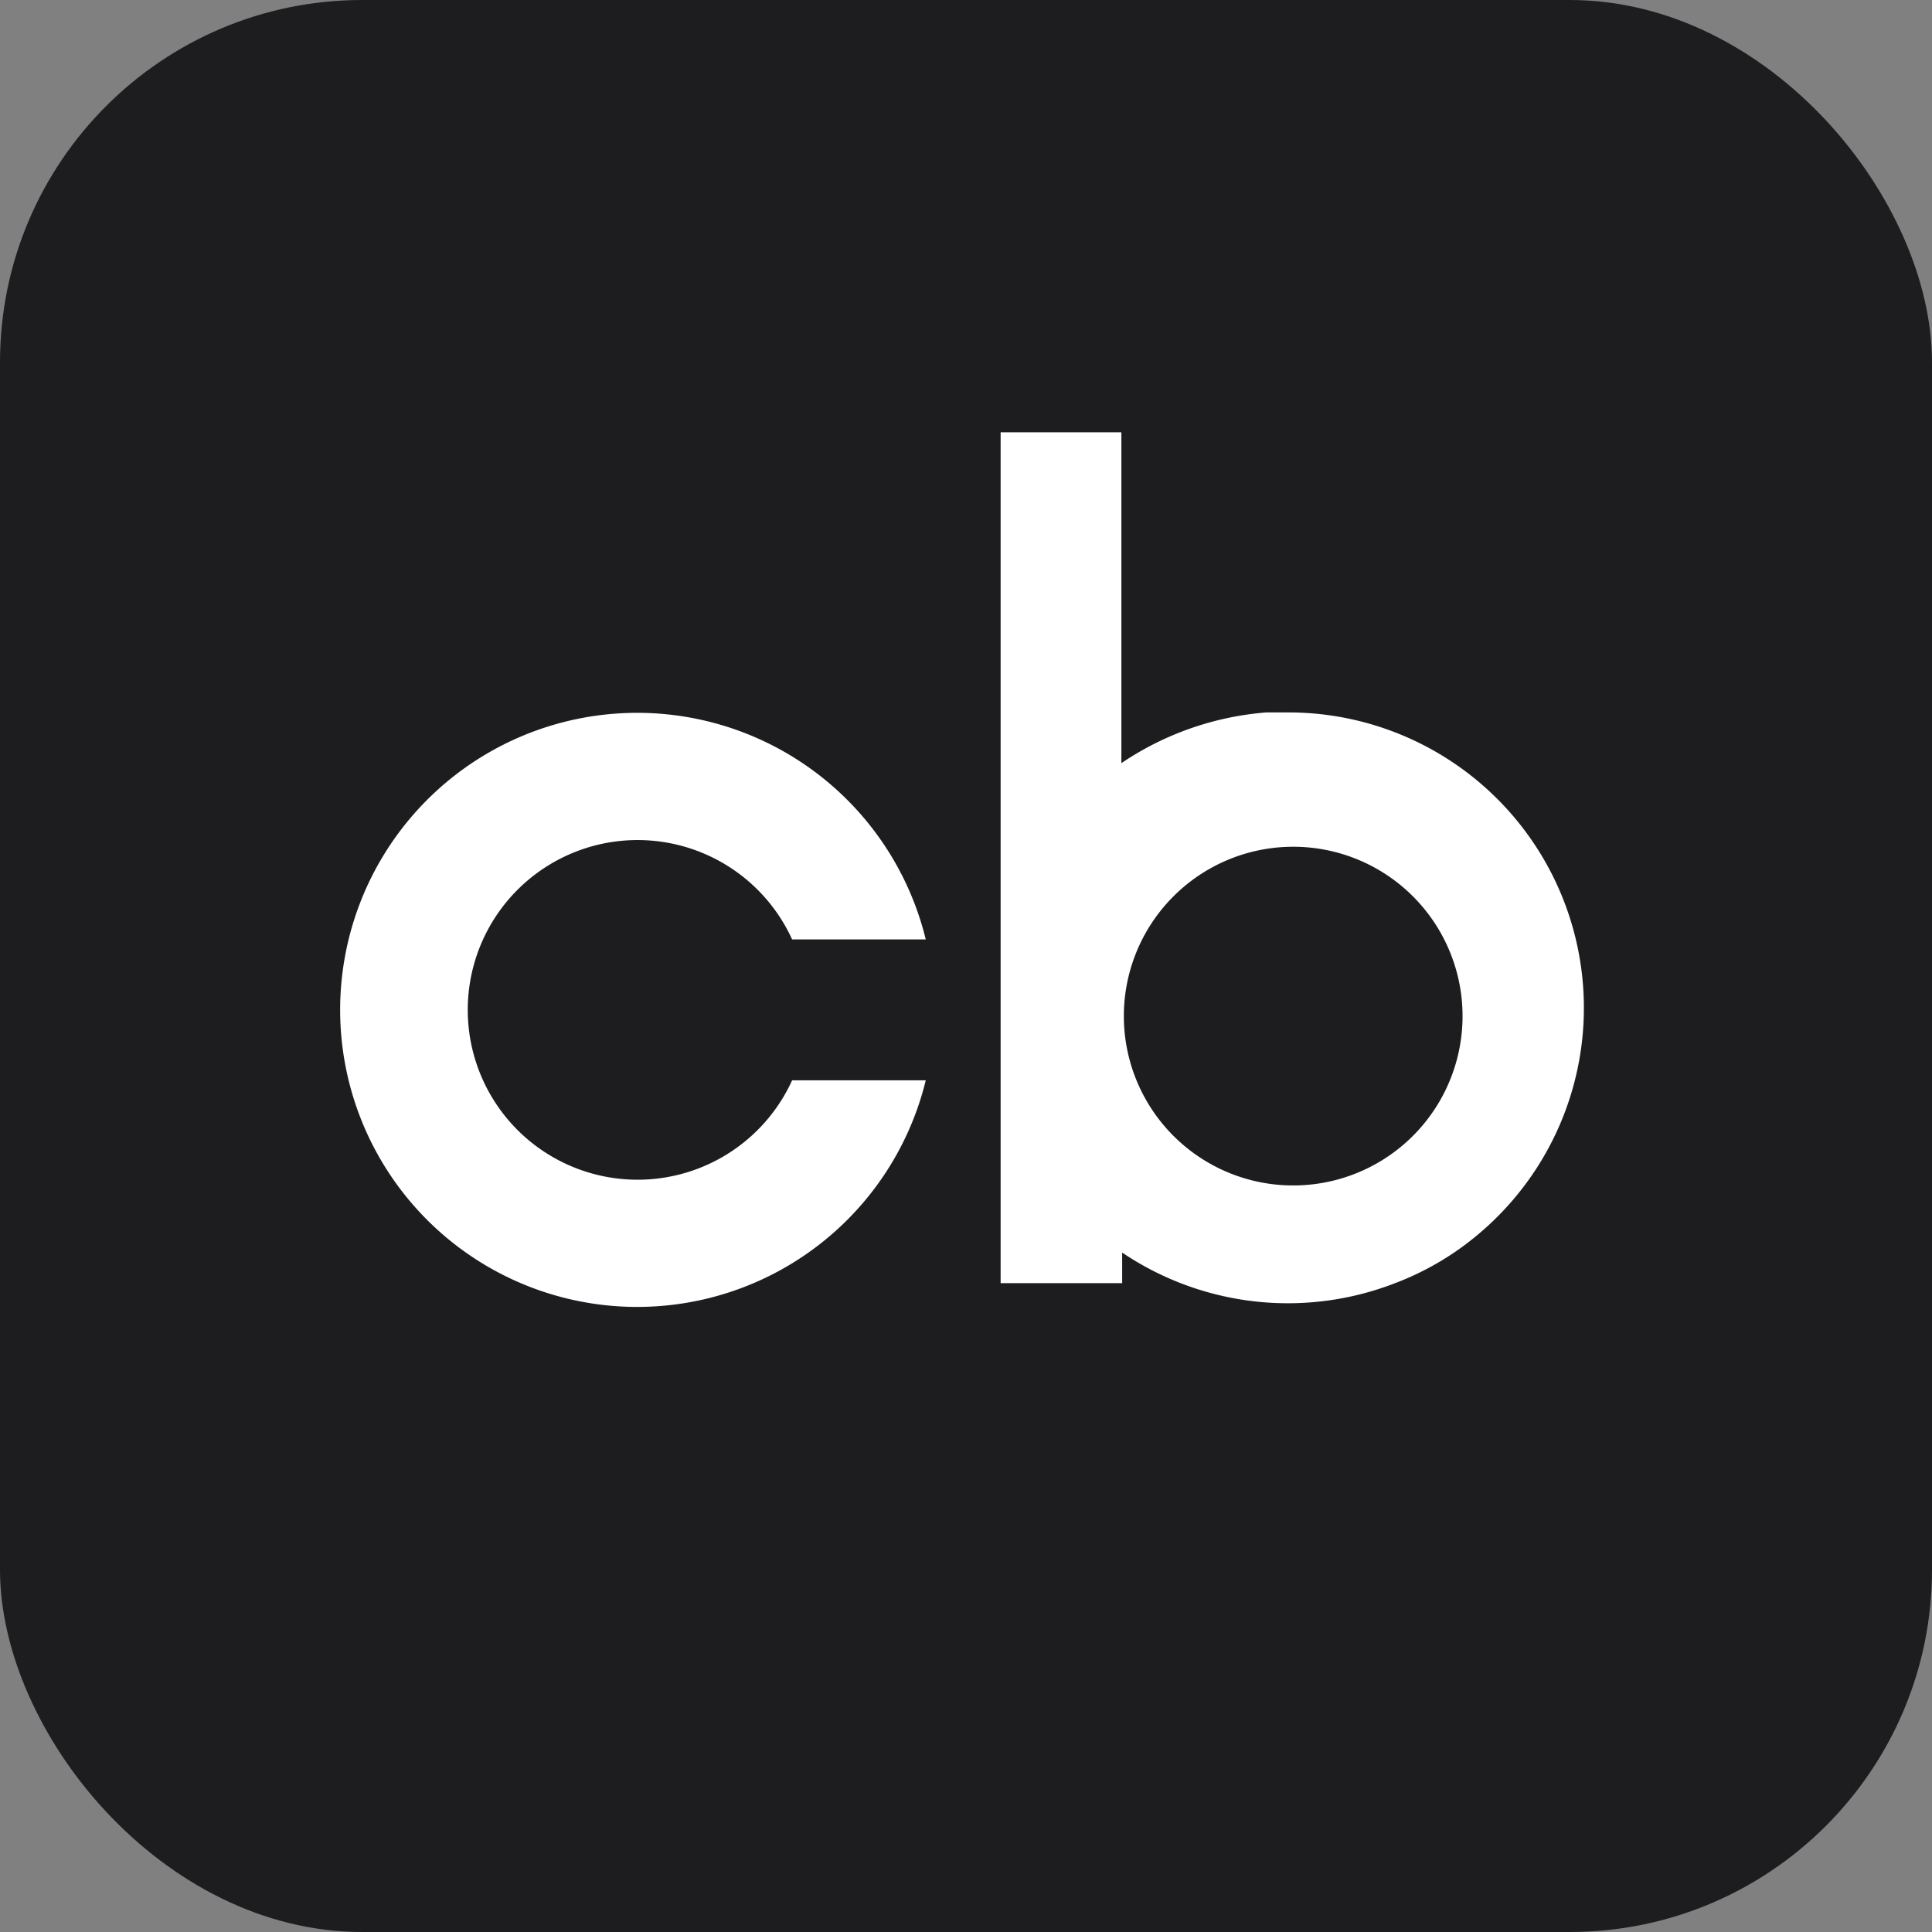
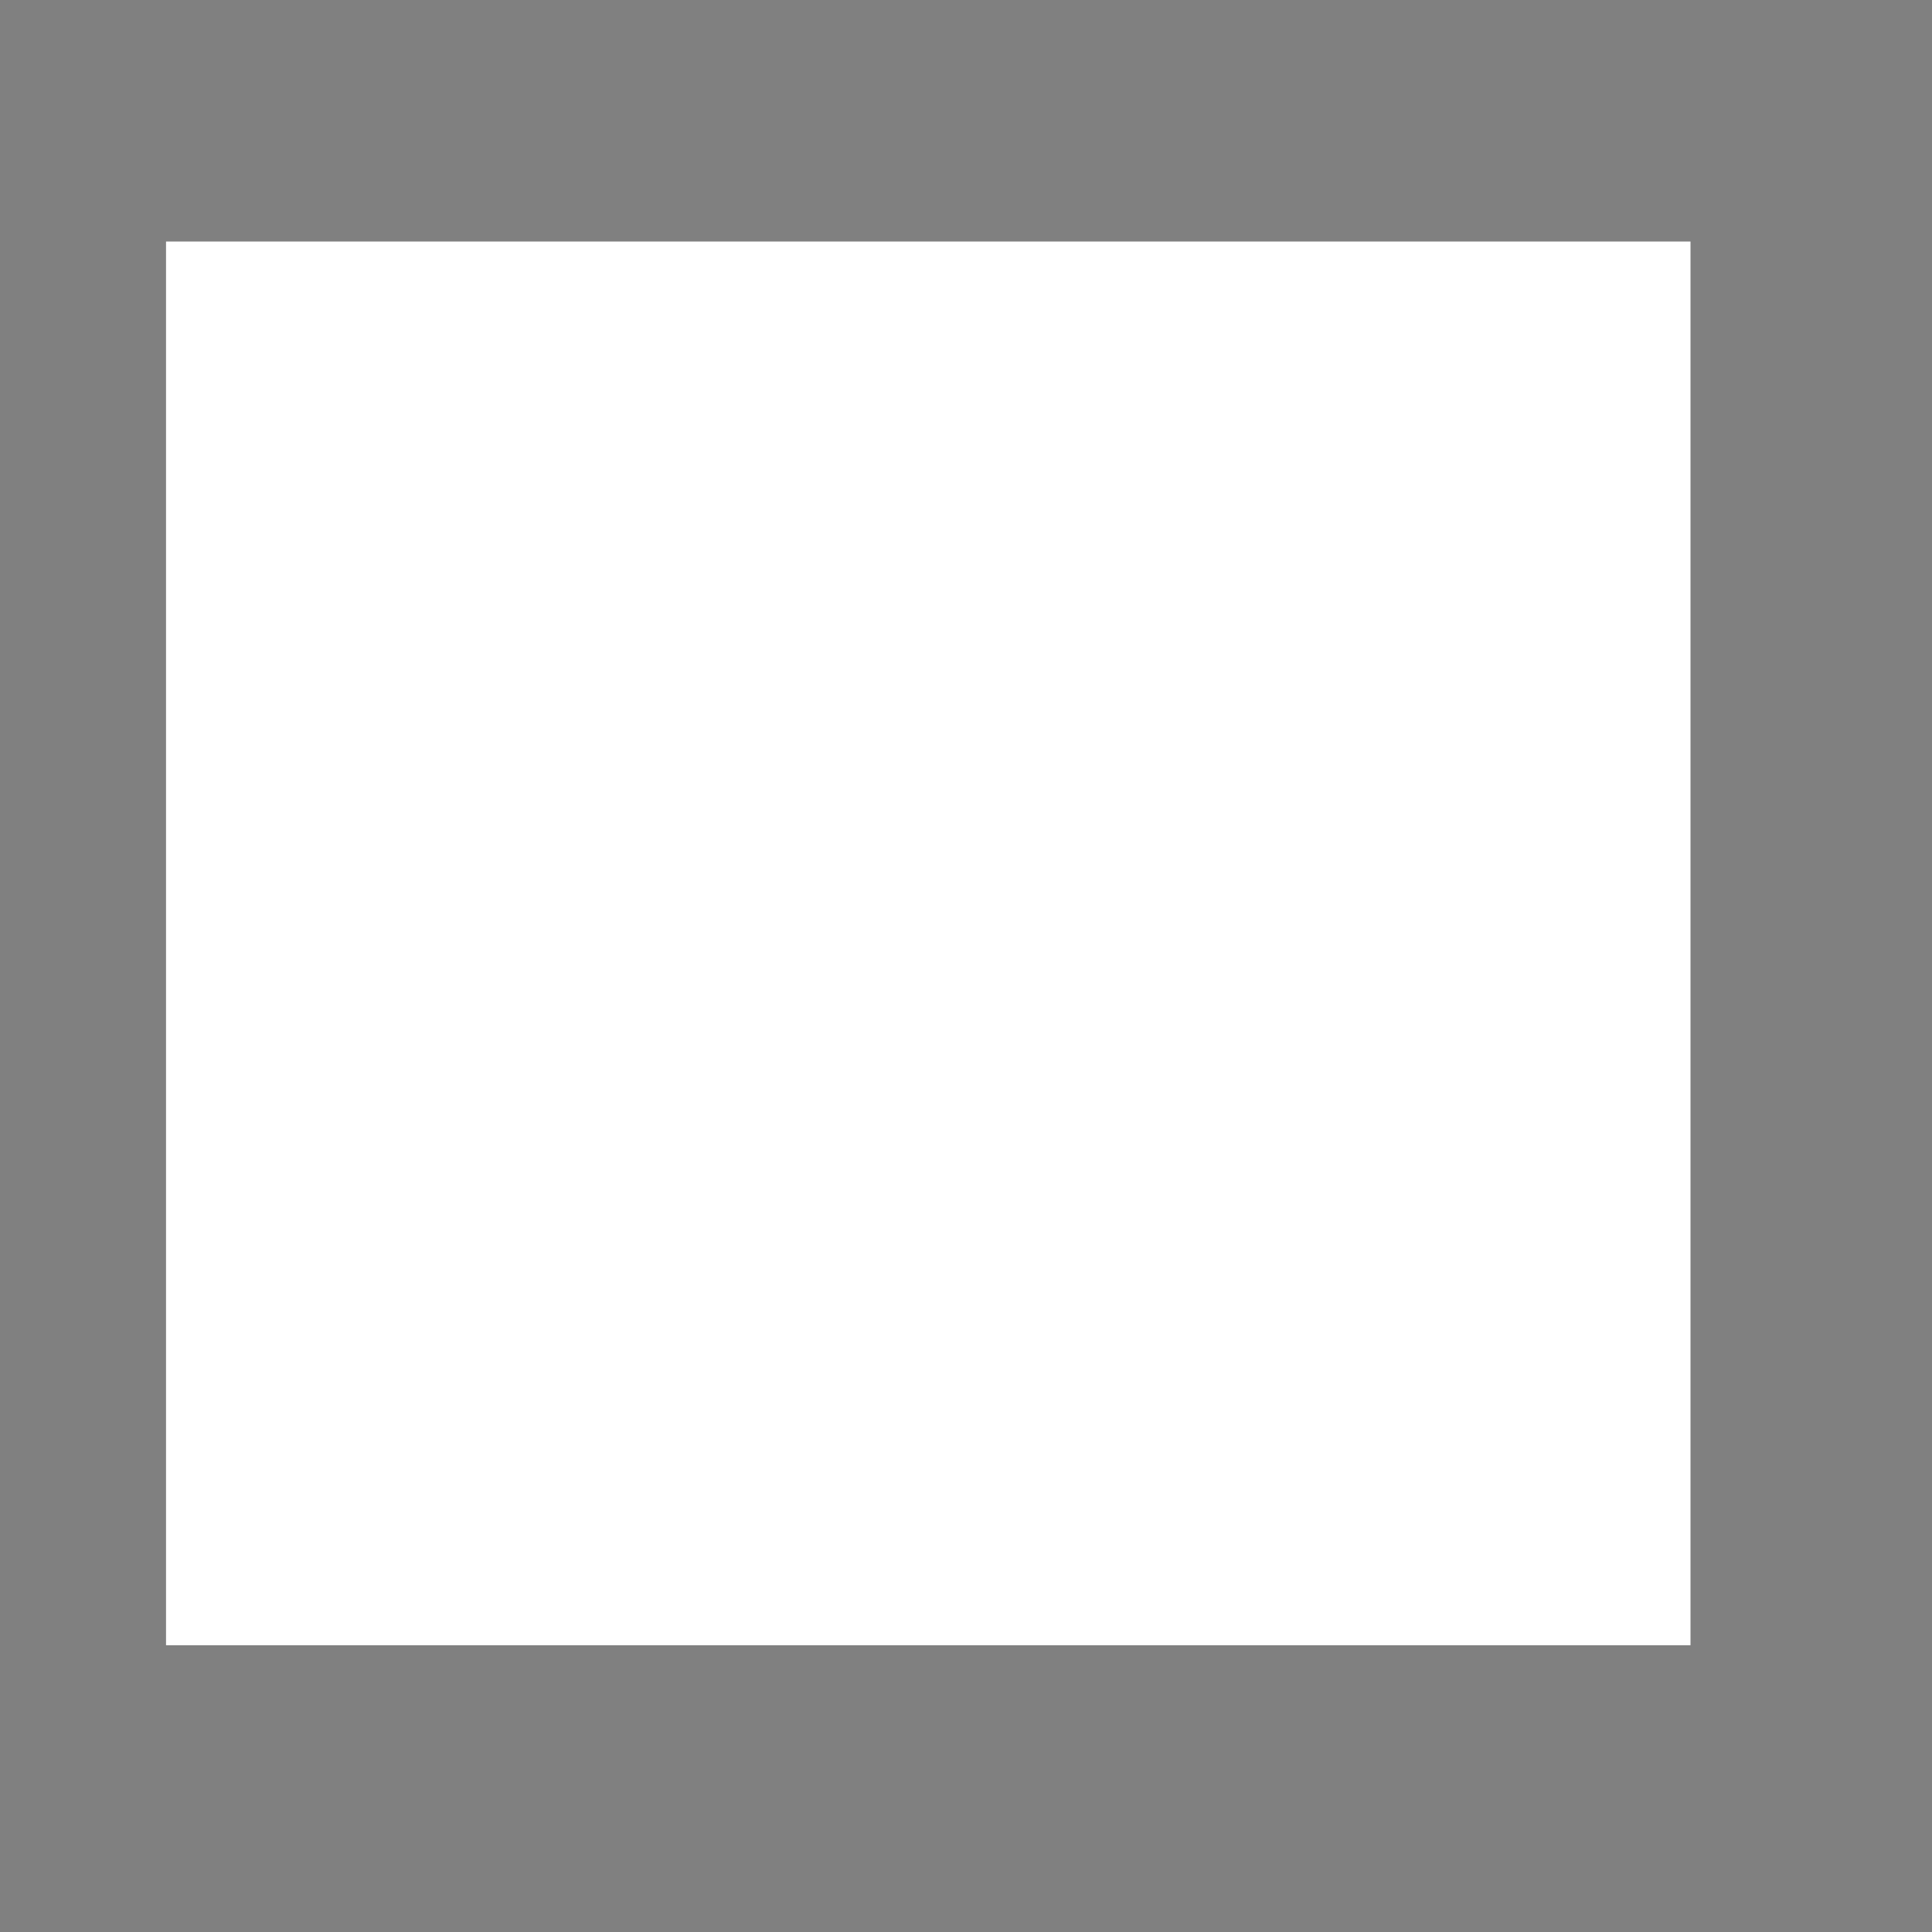
<svg xmlns="http://www.w3.org/2000/svg" width="64" height="64" fill="none">
  <rect width="100%" height="100%" fill="#808080" stroke="none" />
  <g clip-path="url(#a)">
    <path fill="#fff" d="M5.5 8H56v46.5H5.5z" />
-     <path fill="#1D1D20" d="M57.6 0H6.4A6.427 6.427 0 0 0 0 6.4v51.2A6.427 6.427 0 0 0 6.4 64h51.2a6.427 6.427 0 0 0 6.4-6.4V6.4A6.427 6.427 0 0 0 57.6 0ZM18.787 38.573a5.626 5.626 0 0 0 7.453-2.786h4.427a9.84 9.84 0 1 1 0-4.667H26.24a5.626 5.626 0 1 0-7.453 7.453Zm30.253 2.254a9.469 9.469 0 0 1-2.827 1.68 9.813 9.813 0 0 1-9.04-1.014v1.014h-4.026V14.32h4v10.96a9.973 9.973 0 0 1 4.8-1.68h.72a9.787 9.787 0 0 1 6.373 17.227Zm-.595-7.376a5.61 5.61 0 1 1-11.216.245 5.61 5.61 0 0 1 11.216-.245Z" />
  </g>
  <defs>
    <clipPath id="a">
      <rect width="64" height="64" fill="#fff" rx="12" />
    </clipPath>
  </defs>
</svg>